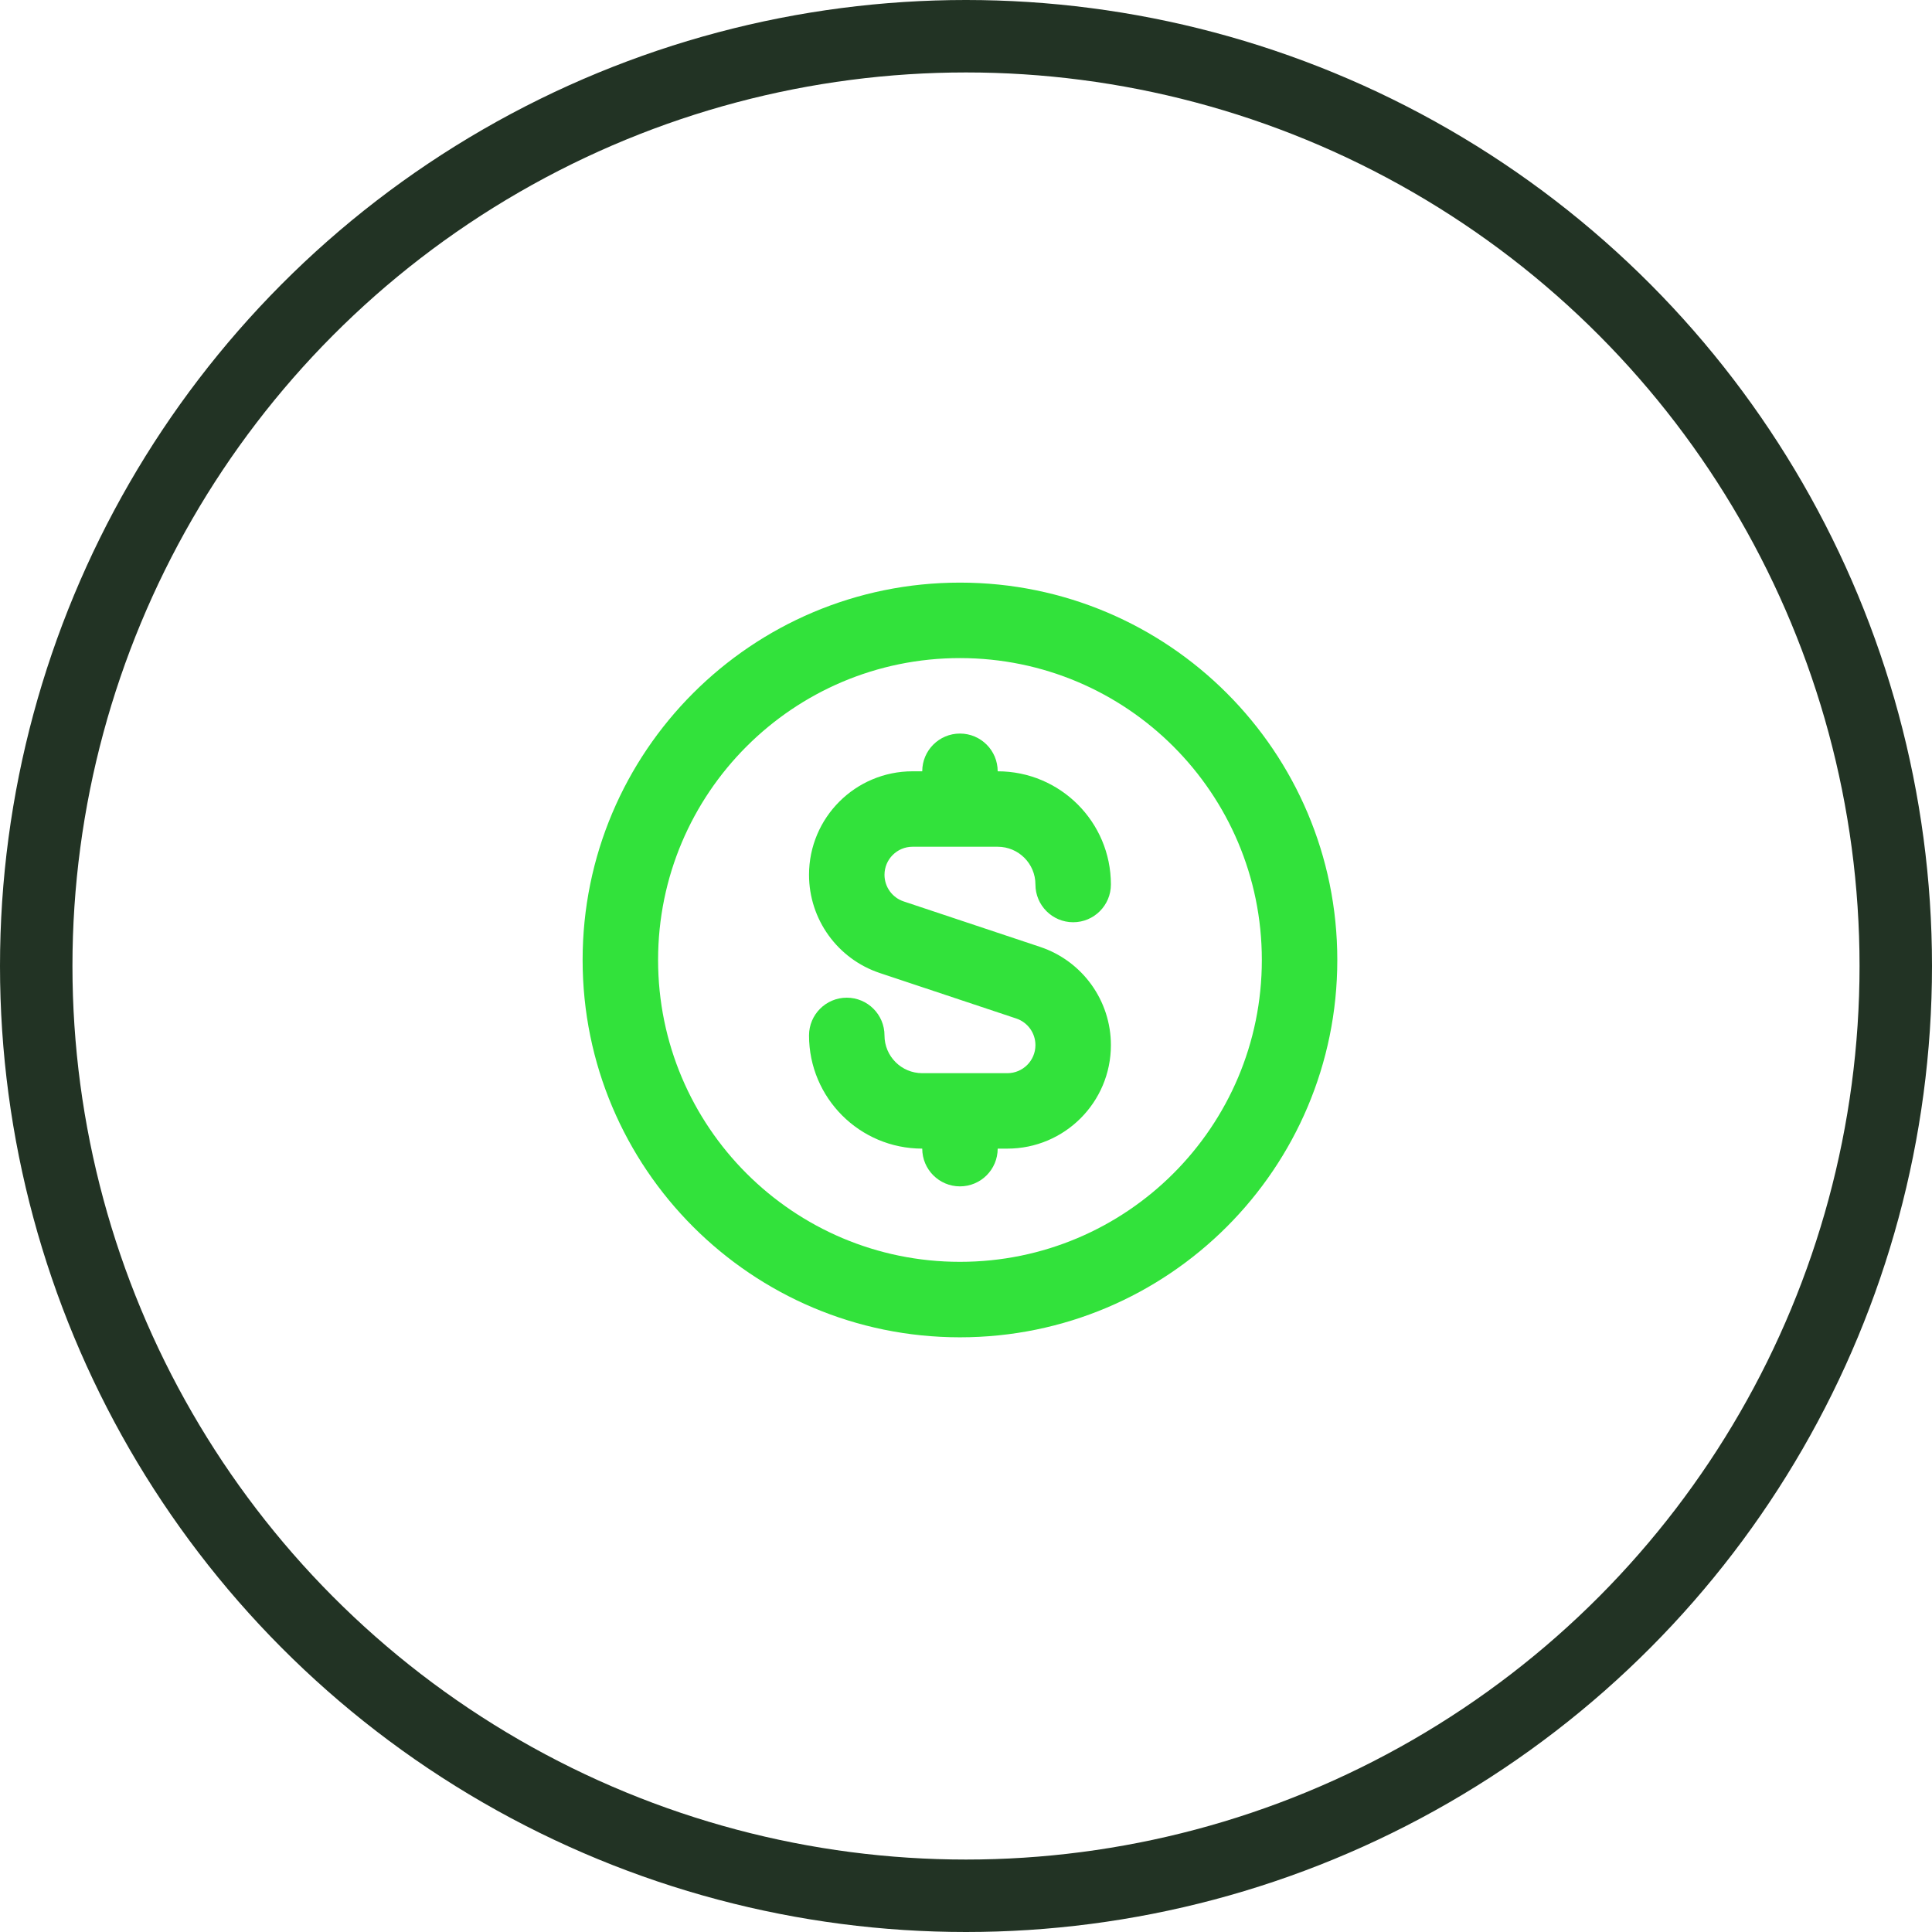
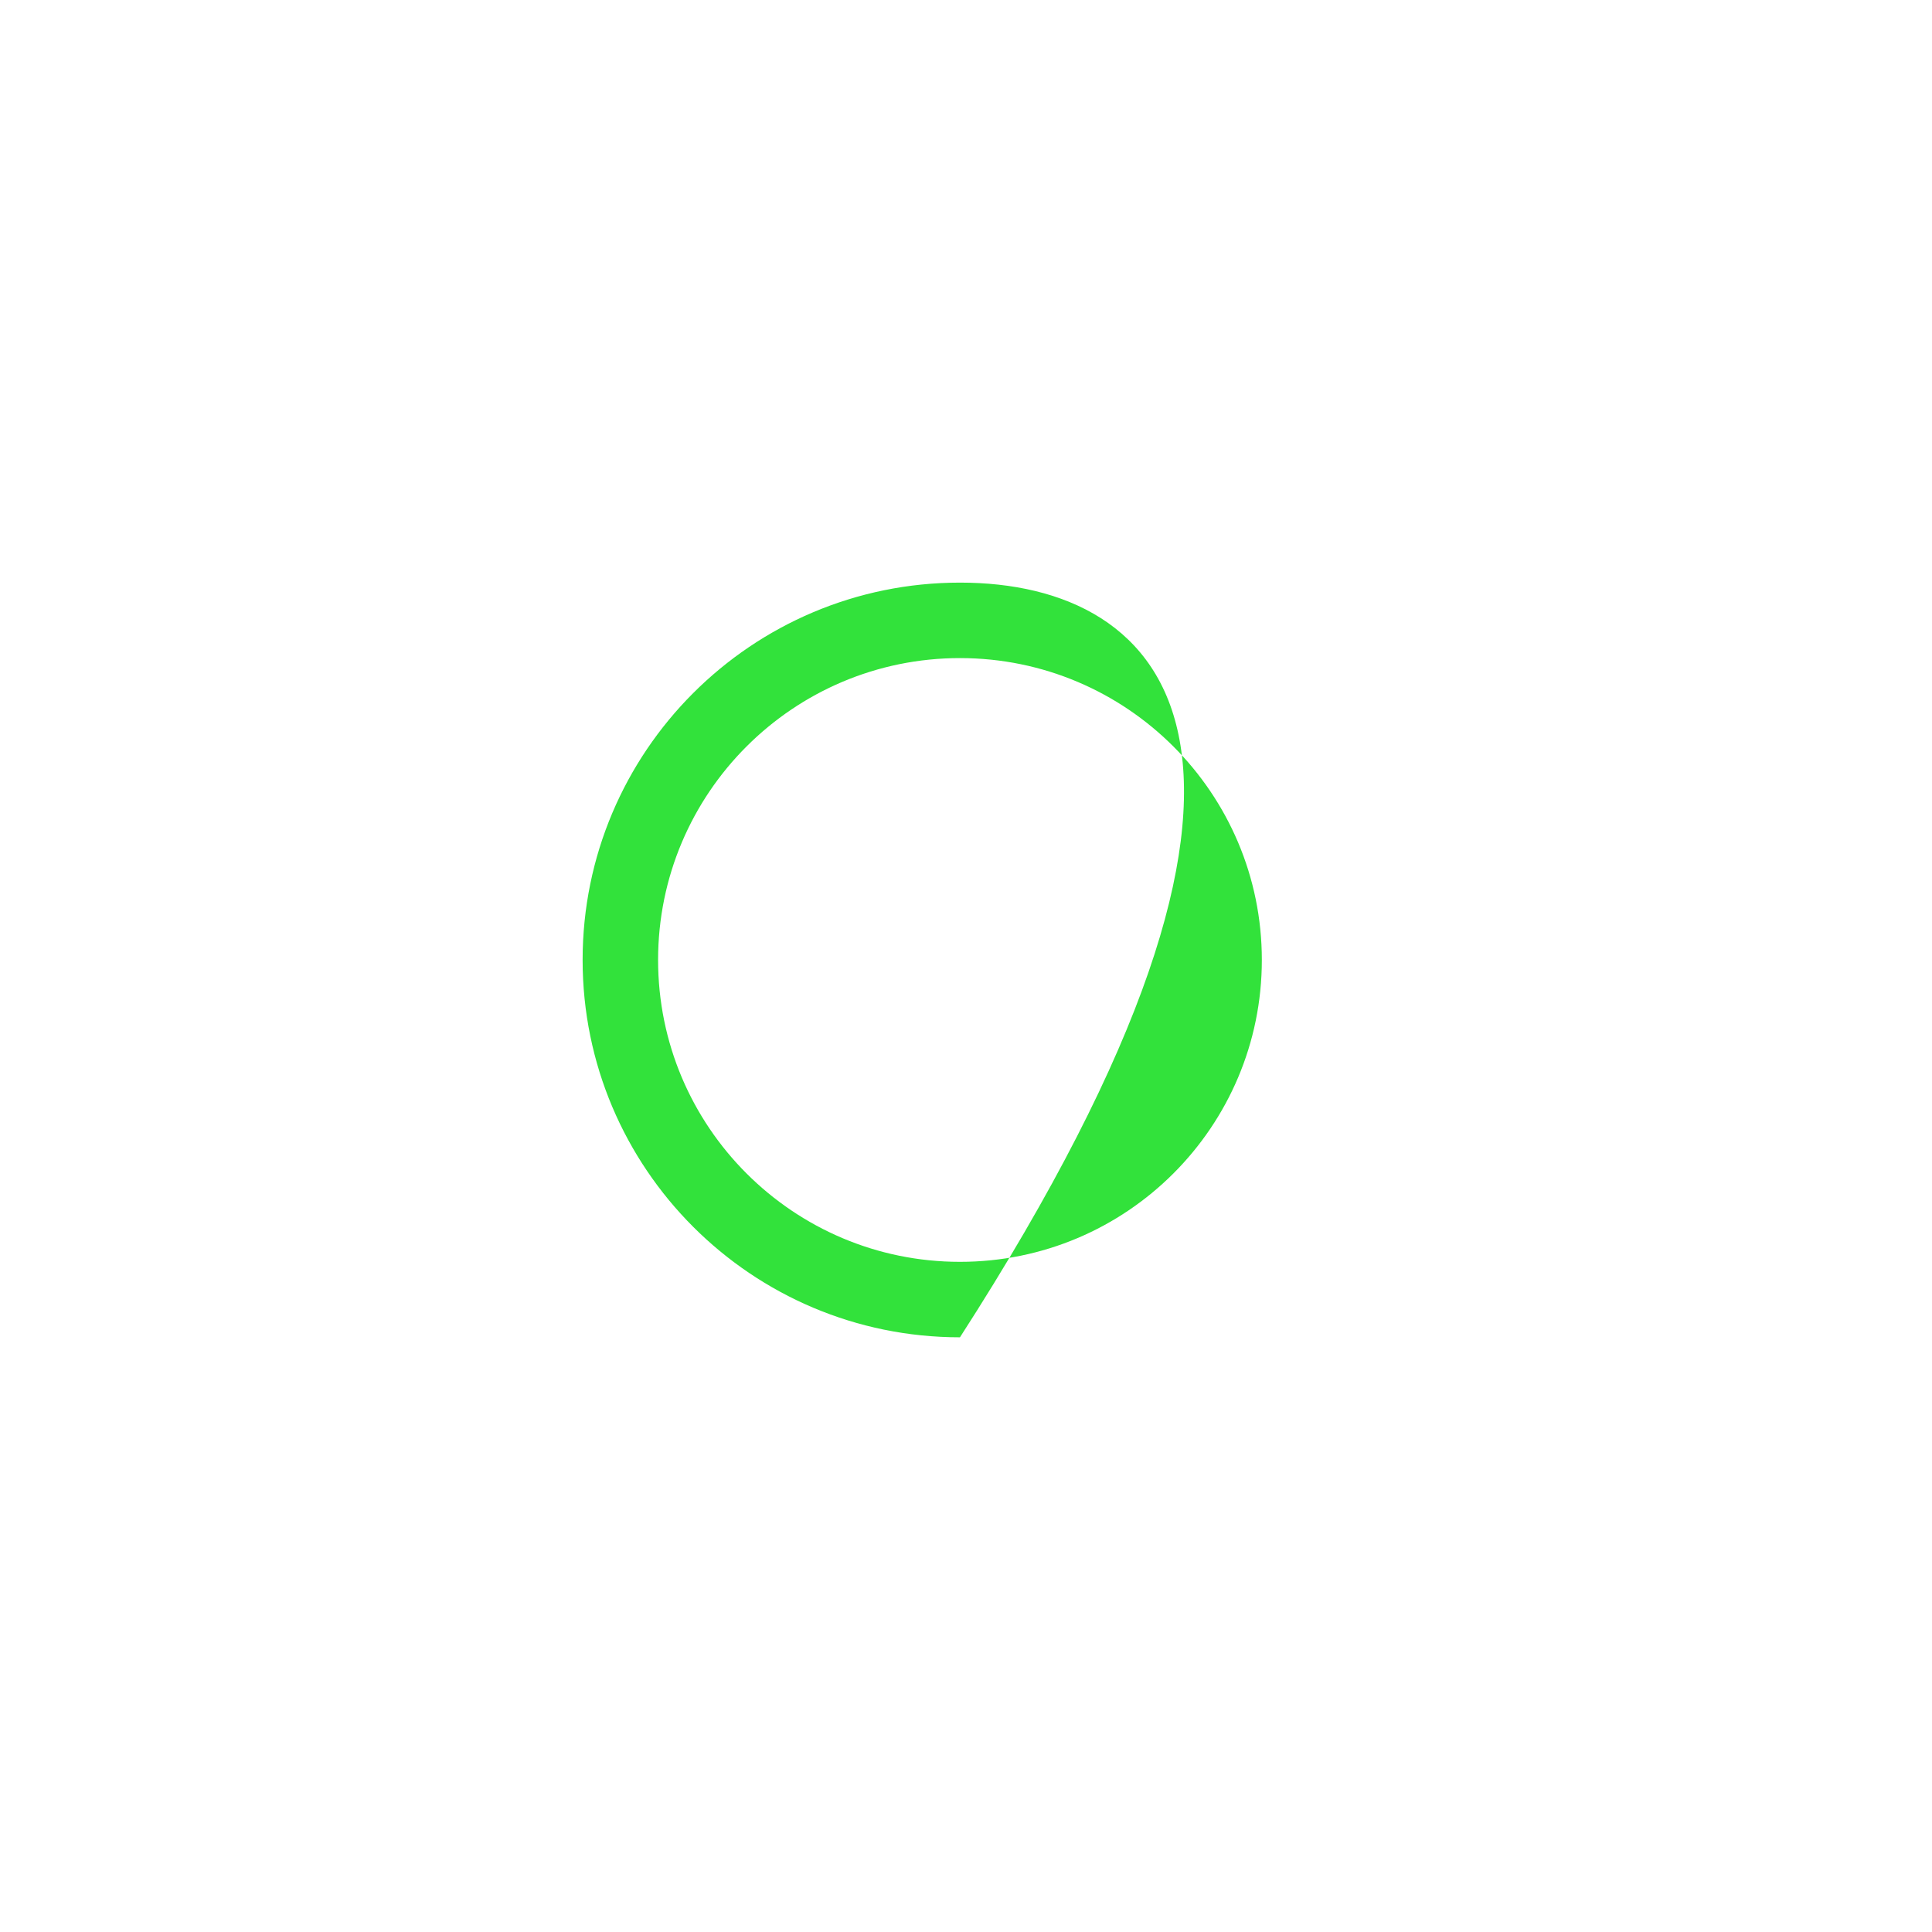
<svg xmlns="http://www.w3.org/2000/svg" width="80" height="80" viewBox="0 0 80 80" fill="none">
-   <circle cx="40" cy="40" r="38.5" stroke="#223324" stroke-width="3" />
-   <path fill-rule="evenodd" clip-rule="evenodd" d="M39.75 52.25C46.654 52.25 52.25 46.654 52.25 39.75C52.25 32.846 46.654 27.25 39.75 27.25C32.846 27.25 27.25 32.846 27.25 39.75C27.25 46.654 32.846 52.25 39.75 52.25ZM39.75 55.375C48.379 55.375 55.375 48.379 55.375 39.75C55.375 31.121 48.379 24.125 39.75 24.125C31.121 24.125 24.125 31.121 24.125 39.75C24.125 48.379 31.121 55.375 39.75 55.375Z" fill="#32E23B" />
-   <path fill-rule="evenodd" clip-rule="evenodd" d="M38.188 31.938C38.188 31.075 38.887 30.375 39.75 30.375C40.613 30.375 41.312 31.075 41.312 31.938C43.901 31.938 46 34.036 46 36.625C46 37.488 45.3 38.188 44.438 38.188C43.575 38.188 42.875 37.488 42.875 36.625C42.875 35.762 42.175 35.062 41.312 35.062H39.75H37.787C37.145 35.062 36.625 35.583 36.625 36.224C36.625 36.724 36.945 37.168 37.419 37.326L43.069 39.209C44.819 39.793 46 41.431 46 43.276C46 45.643 44.081 47.562 41.713 47.562H41.312C41.312 48.425 40.613 49.125 39.75 49.125C38.887 49.125 38.188 48.425 38.188 47.562C35.599 47.562 33.5 45.464 33.5 42.875C33.5 42.012 34.2 41.312 35.062 41.312C35.925 41.312 36.625 42.012 36.625 42.875C36.625 43.738 37.325 44.438 38.188 44.438H39.75H41.713C42.355 44.438 42.875 43.917 42.875 43.276C42.875 42.776 42.555 42.332 42.081 42.174L36.431 40.291C34.681 39.707 33.5 38.069 33.5 36.224C33.5 33.857 35.419 31.938 37.787 31.938L38.188 31.938Z" fill="#32E23B" />
+   <path fill-rule="evenodd" clip-rule="evenodd" d="M39.75 52.25C46.654 52.25 52.25 46.654 52.25 39.75C52.25 32.846 46.654 27.25 39.75 27.25C32.846 27.25 27.25 32.846 27.25 39.75C27.25 46.654 32.846 52.25 39.75 52.25ZM39.75 55.375C55.375 31.121 48.379 24.125 39.75 24.125C31.121 24.125 24.125 31.121 24.125 39.75C24.125 48.379 31.121 55.375 39.75 55.375Z" fill="#32E23B" />
</svg>